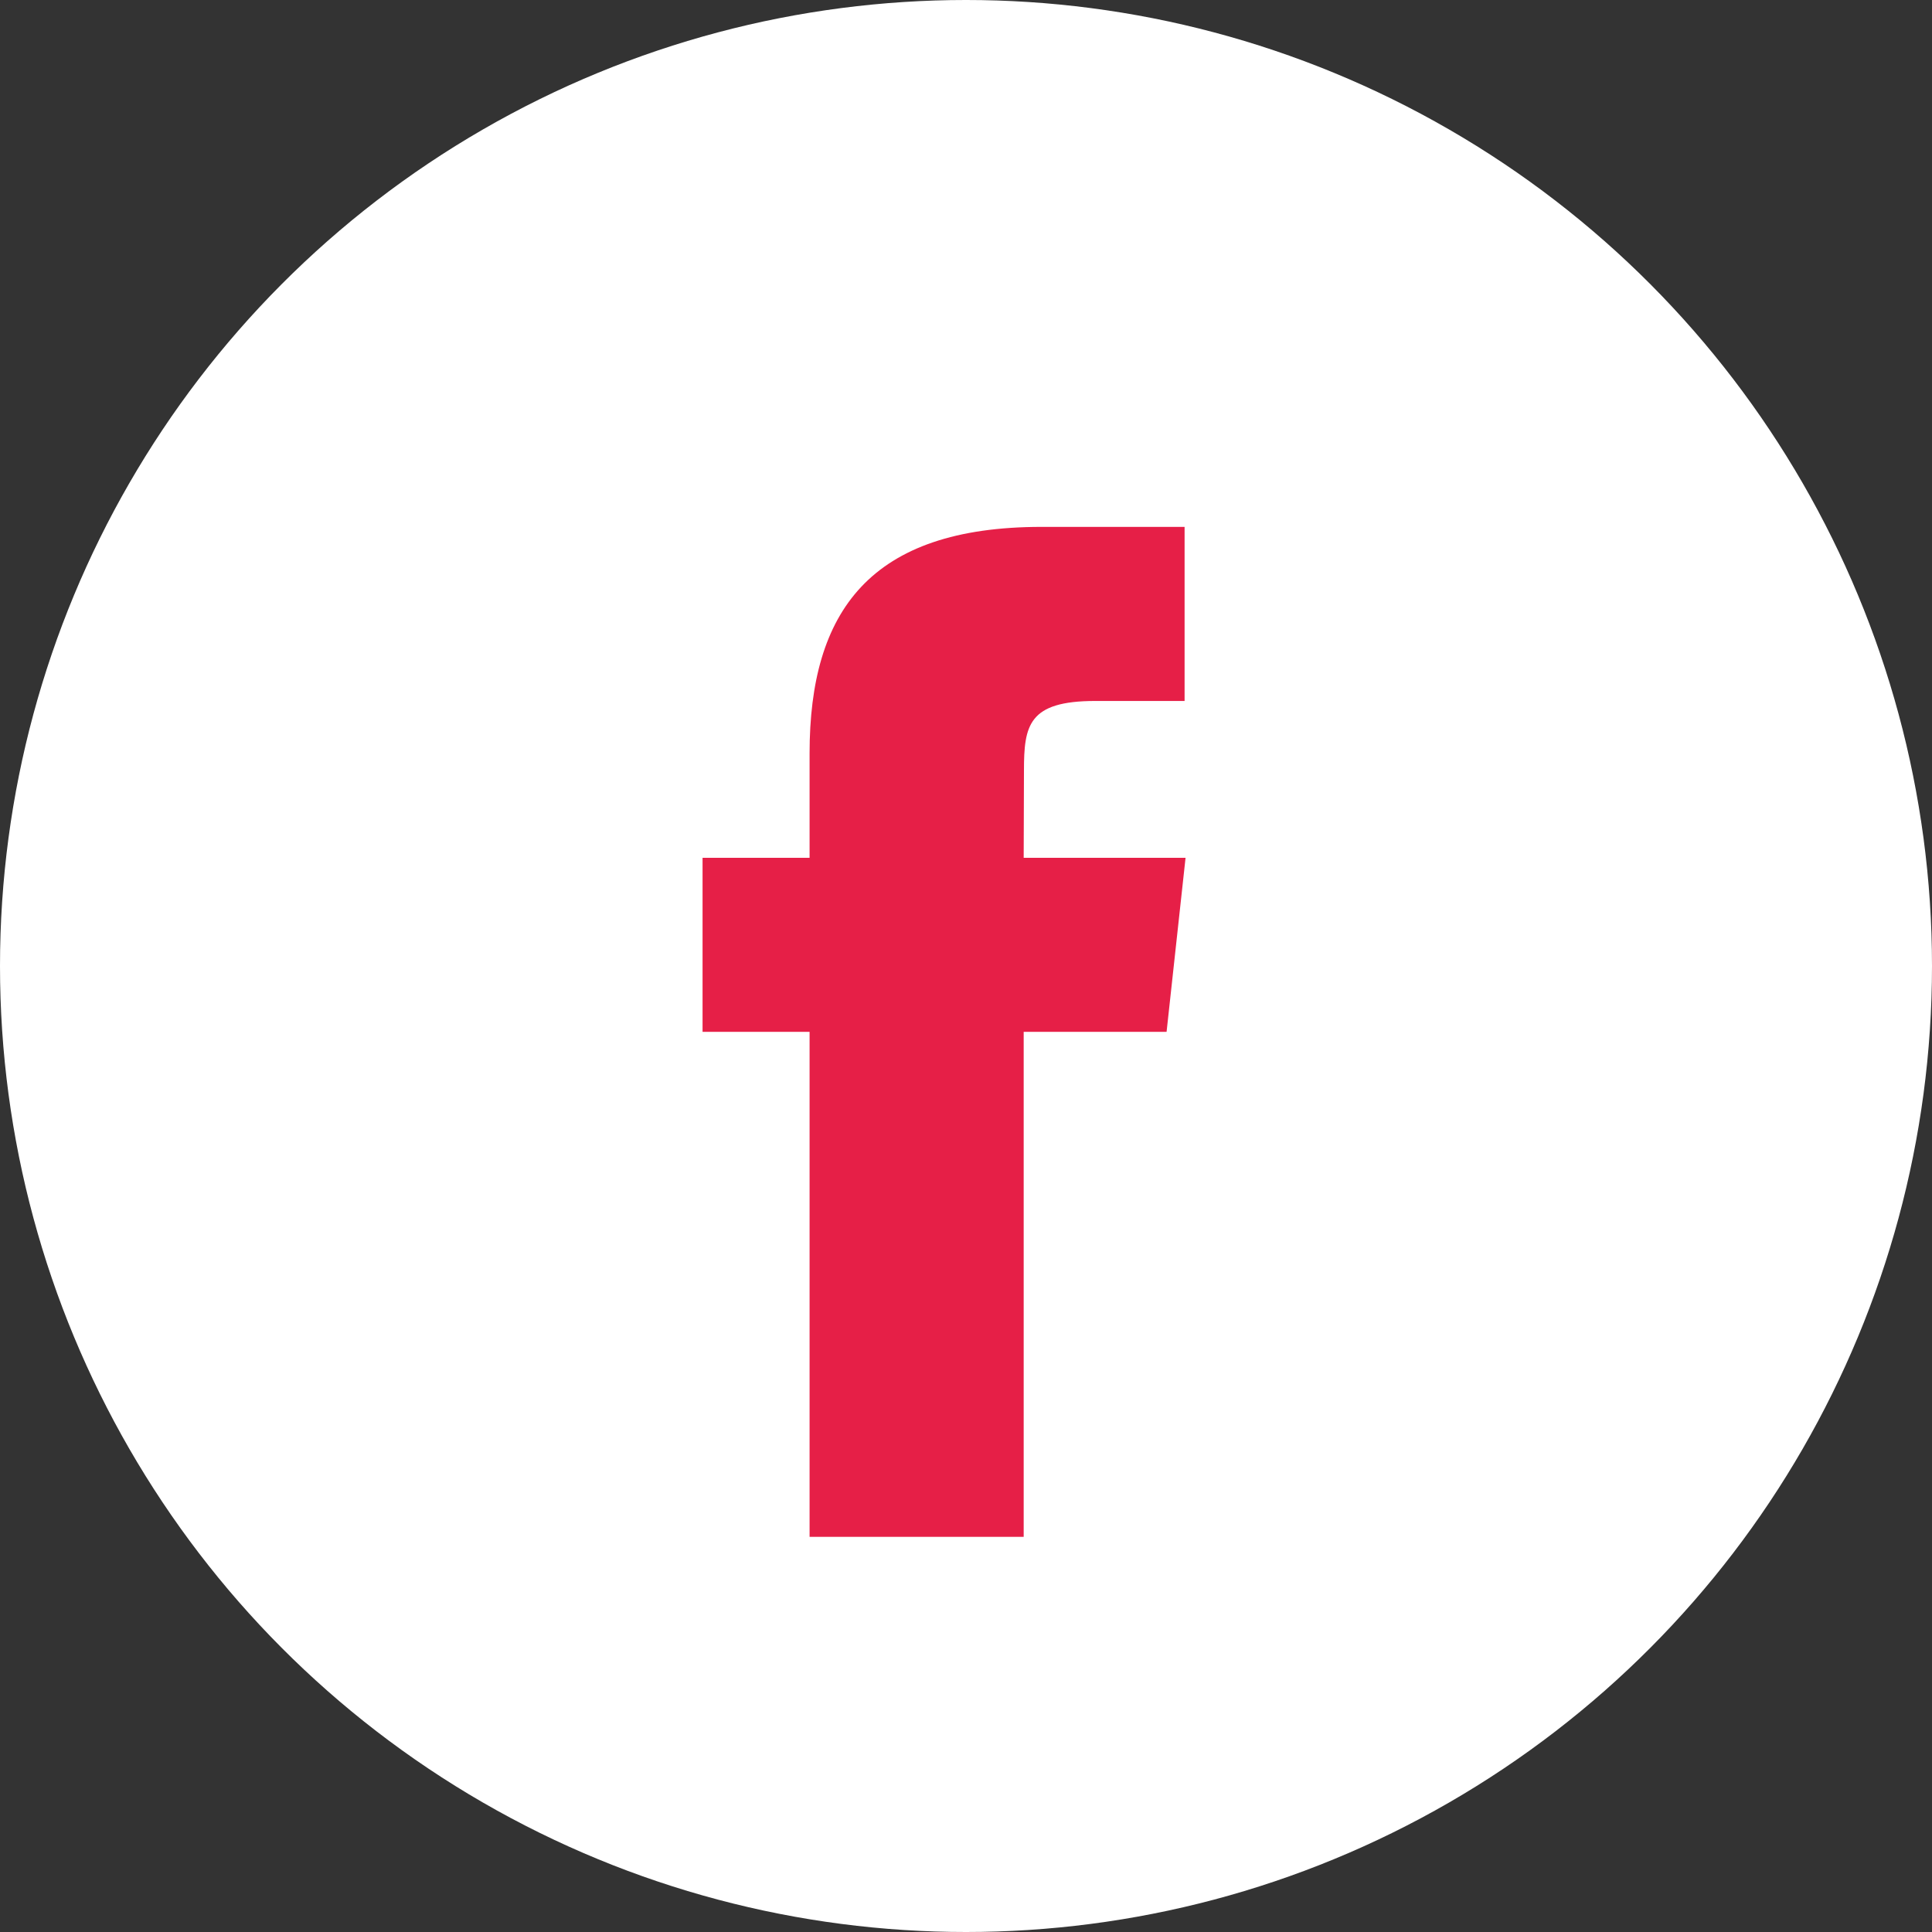
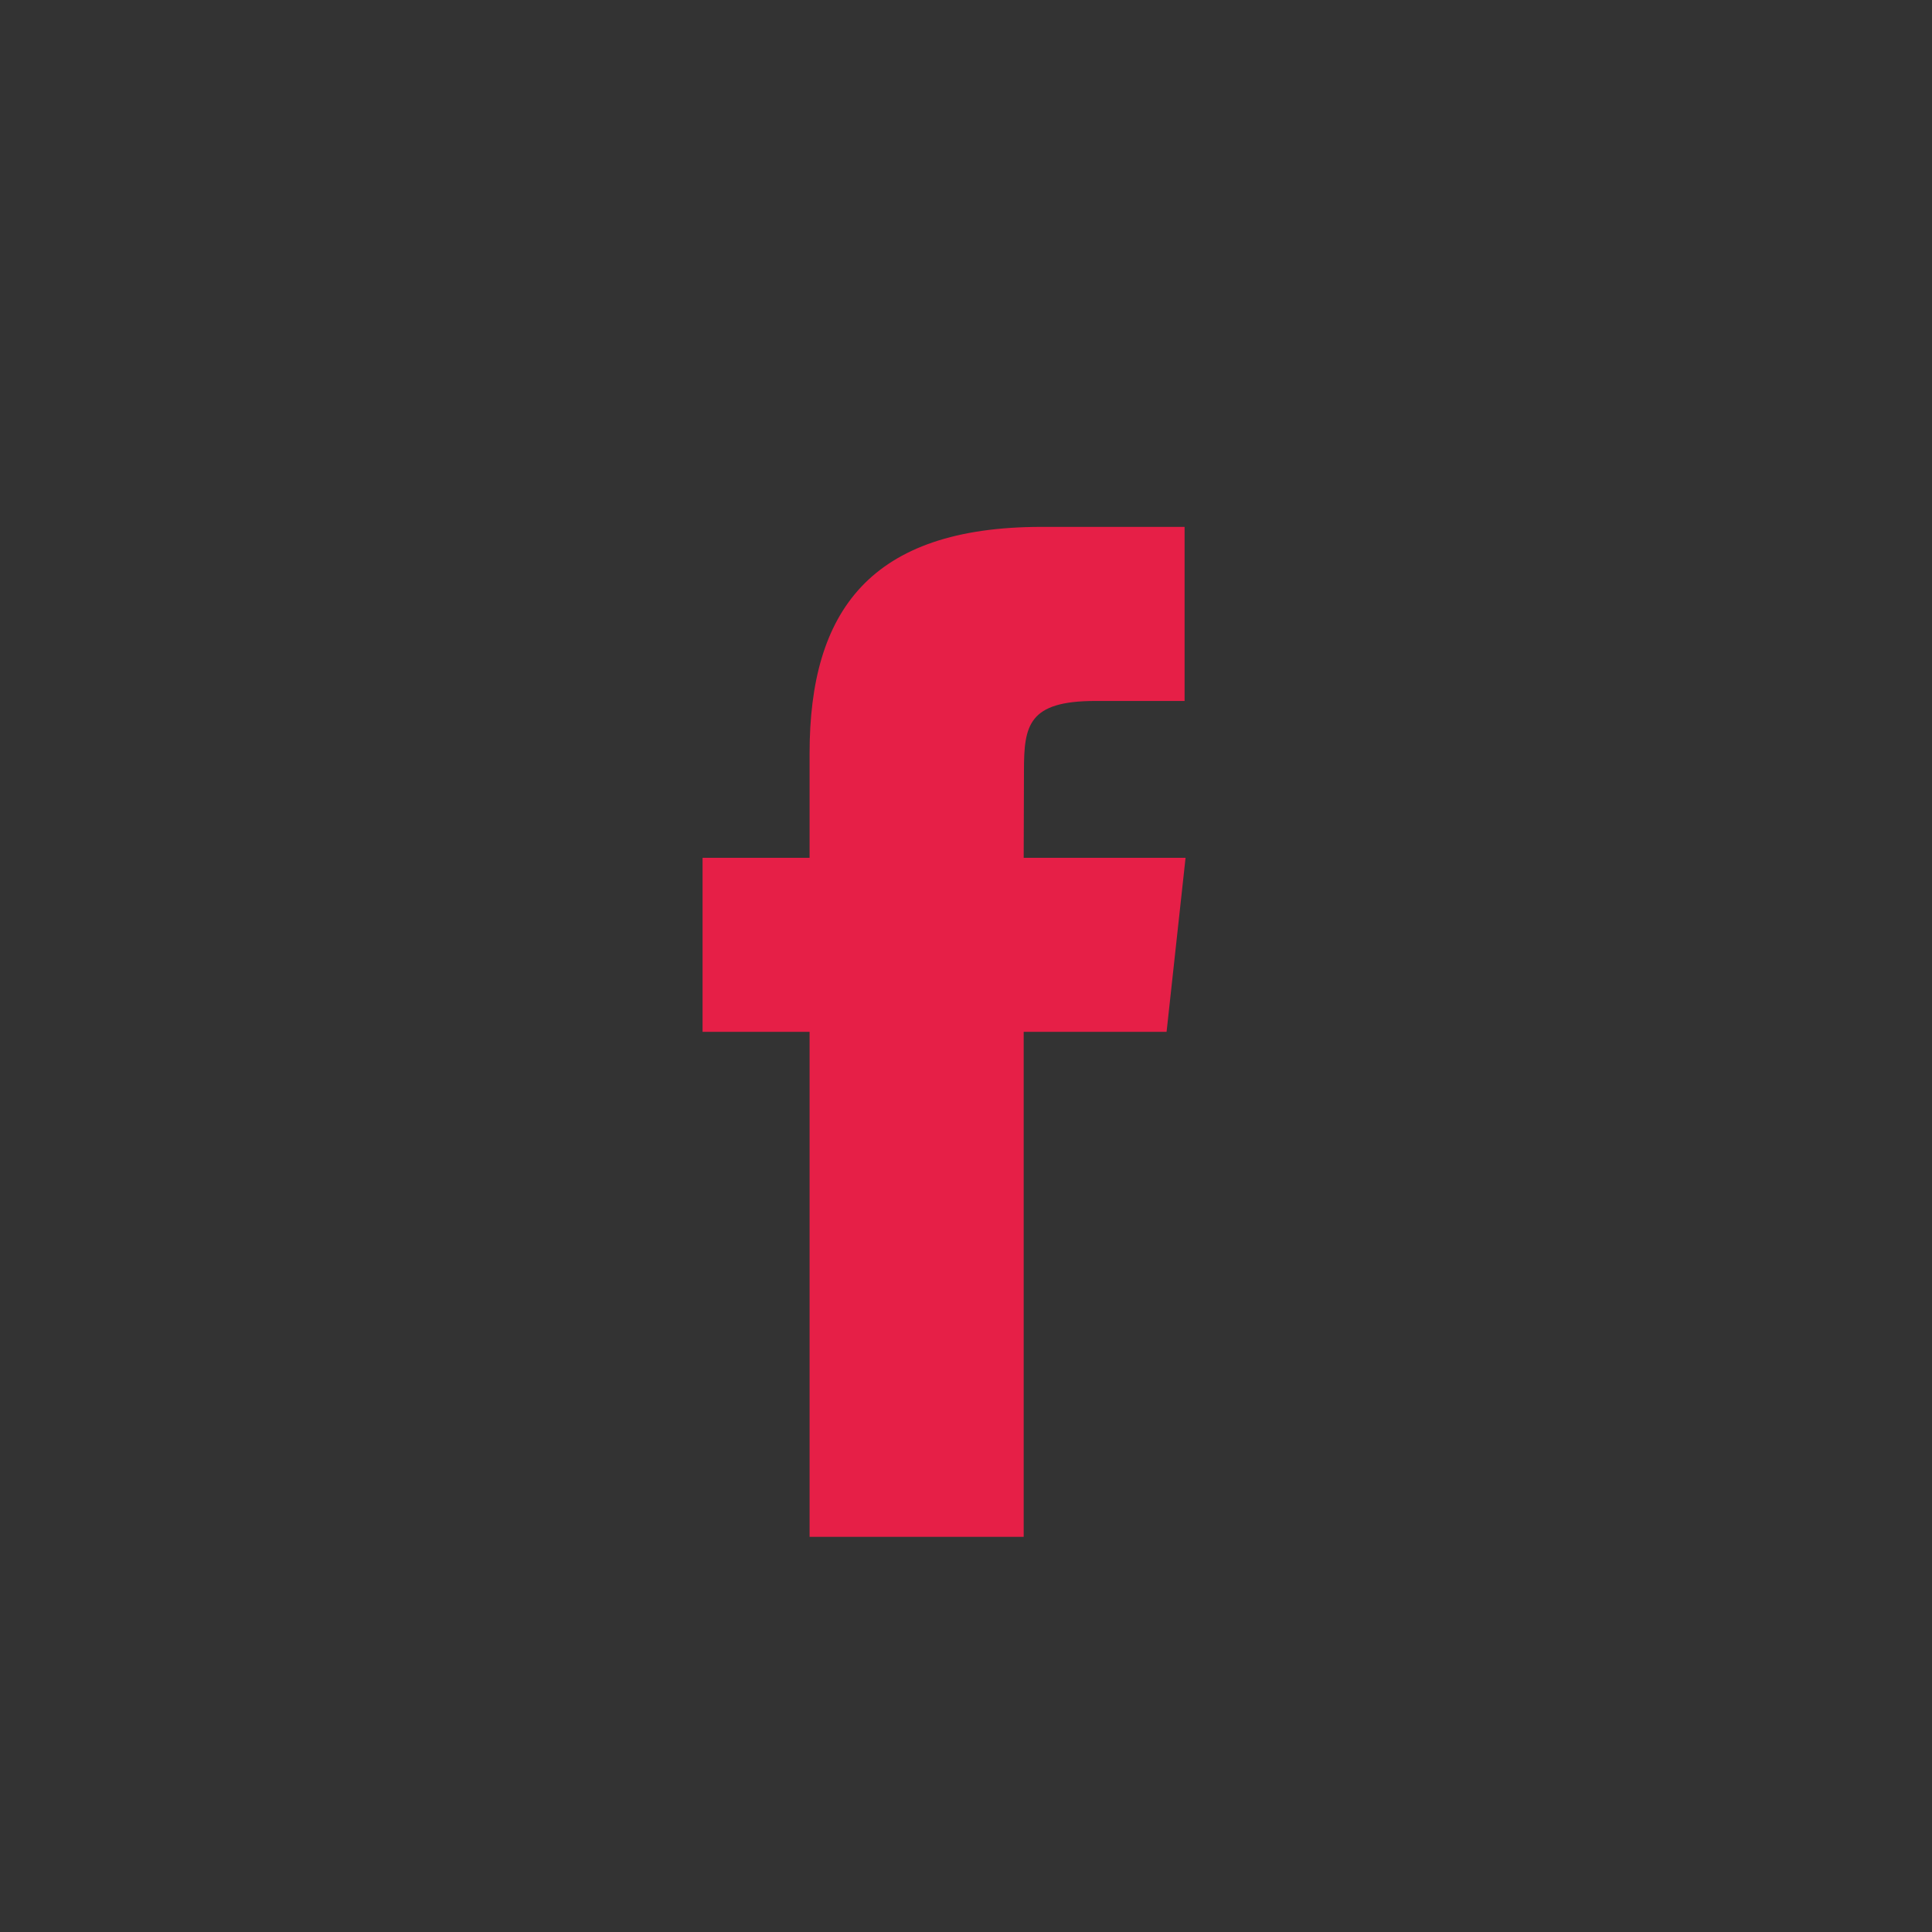
<svg xmlns="http://www.w3.org/2000/svg" width="28px" height="28px" viewBox="0 0 28 28" version="1.1">
  <rect x="0" y="0" width="28" height="28" fill="#333333" stroke="none" />
  <title>E519C2CA-A4E4-42D8-BE08-08050A5D5473</title>
  <g id="Page-1" stroke="none" stroke-width="1" fill="none" fill-rule="evenodd">
    <g id="thames_home_v7" transform="translate(-1488, -15)">
      <g id="facebook" transform="translate(1488, 15)">
-         <rect id="Rectangle" x="0" y="0" width="28" height="28" />
-         <circle id="Oval" fill="#FFFFFF" cx="14" cy="14" r="14" />
-         <path d="M14.837,22.273 L11.733,22.273 L11.733,14.954 L10.182,14.954 L10.182,12.432 L11.733,12.432 L11.733,10.918 C11.733,8.86 12.608,7.636 15.096,7.636 L17.168,7.636 L17.168,10.159 L15.873,10.159 C14.904,10.159 14.84,10.512 14.84,11.169 L14.836,12.432 L17.182,12.432 L16.907,14.954 L14.836,14.954 L14.836,22.273 L14.837,22.273 Z" id="Shape" fill="#E61F47" />
+         <path d="M14.837,22.273 L11.733,22.273 L11.733,14.954 L10.182,14.954 L10.182,12.432 L11.733,12.432 L11.733,10.918 C11.733,8.86 12.608,7.636 15.096,7.636 L17.168,7.636 L17.168,10.159 L15.873,10.159 C14.904,10.159 14.84,10.512 14.84,11.169 L14.836,12.432 L17.182,12.432 L16.907,14.954 L14.836,14.954 L14.836,22.273 Z" id="Shape" fill="#E61F47" />
      </g>
    </g>
  </g>
</svg>